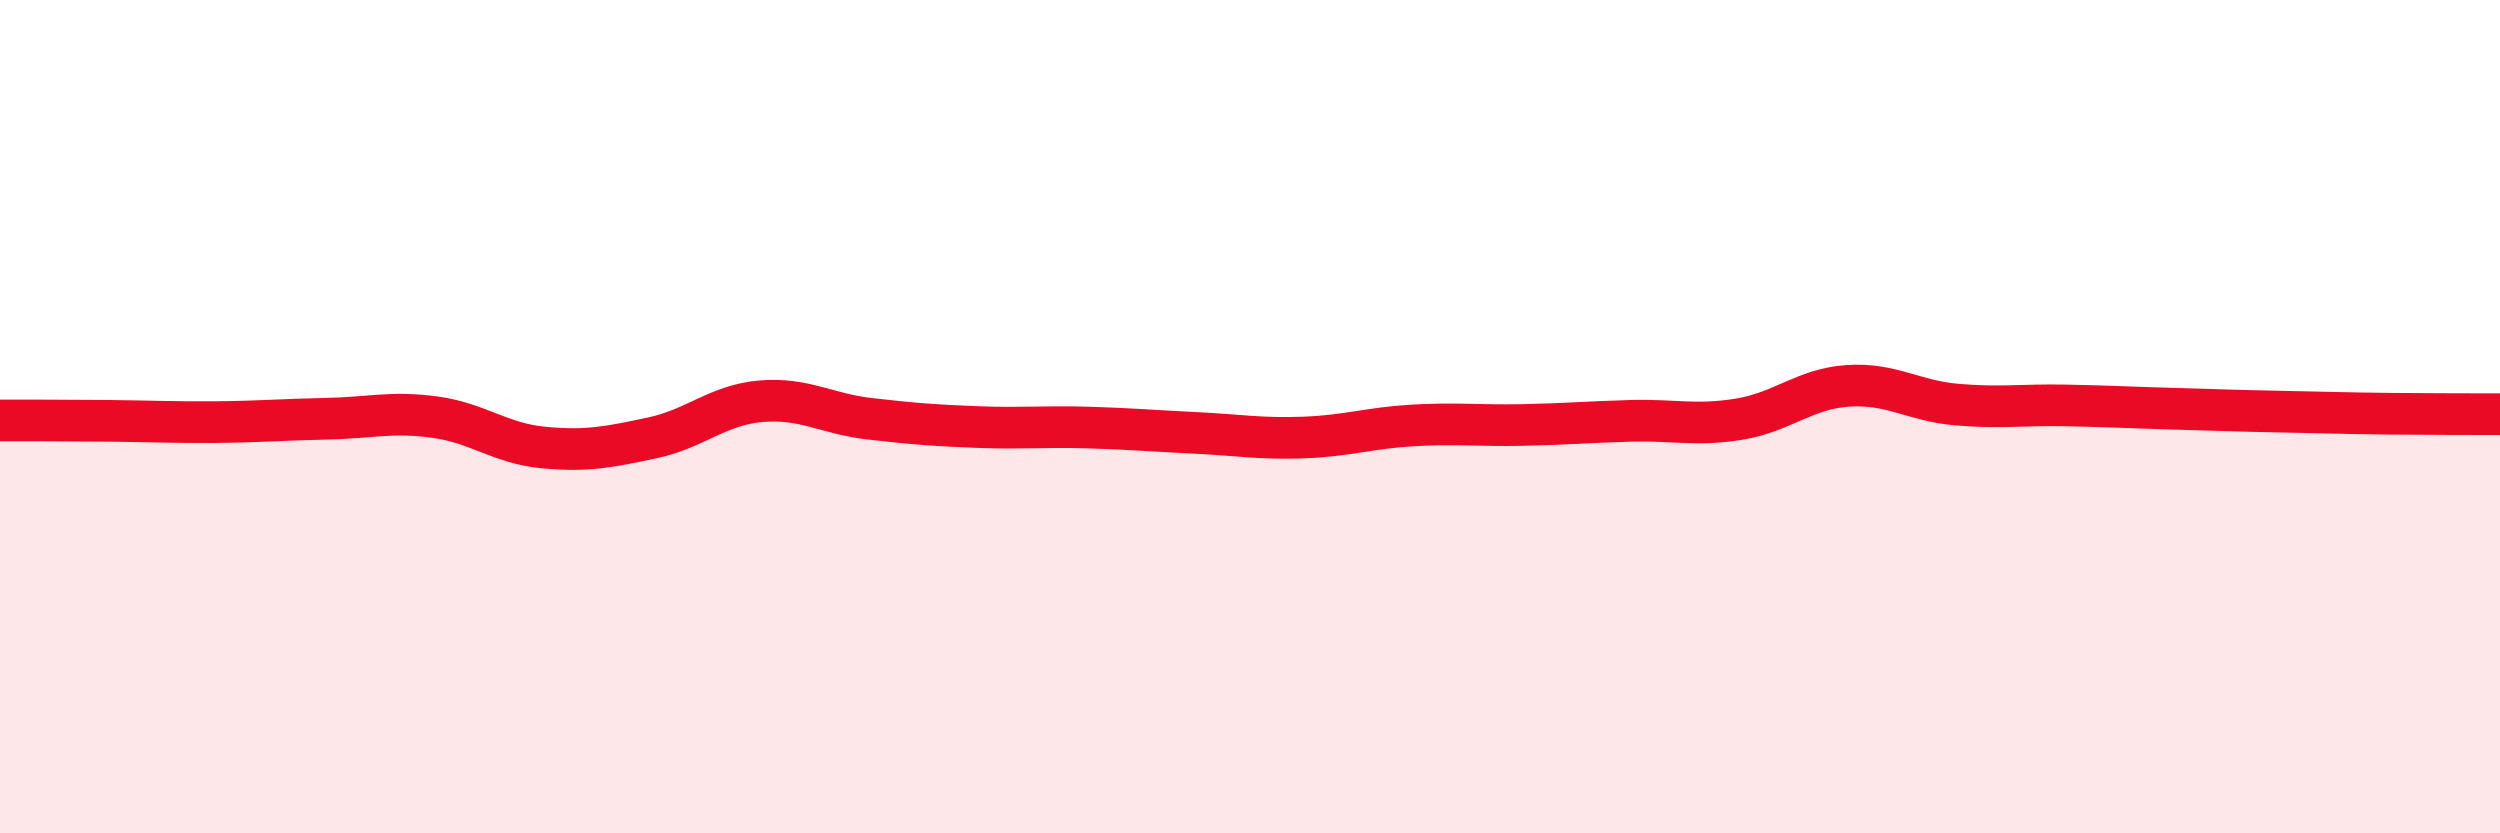
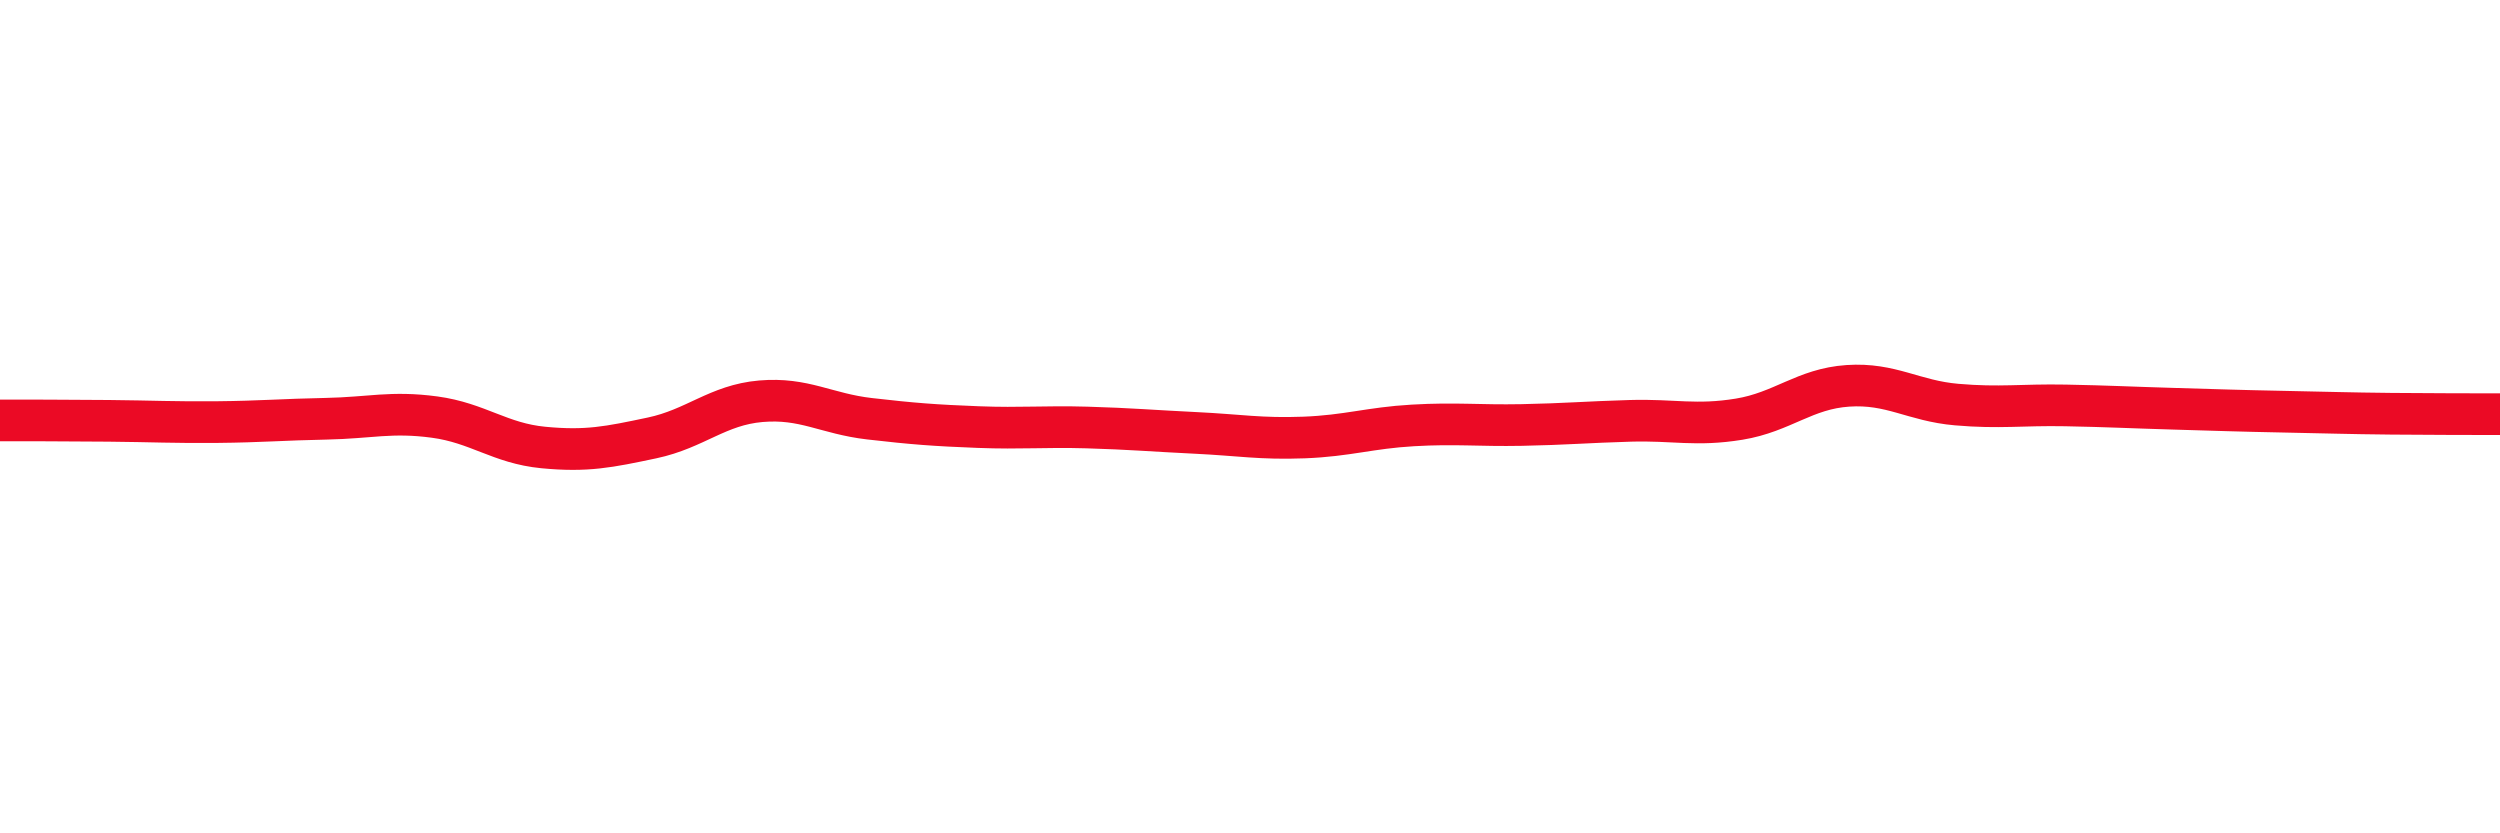
<svg xmlns="http://www.w3.org/2000/svg" width="60" height="20" viewBox="0 0 60 20">
-   <path d="M 0,10.09 C 0.52,10.09 1.57,10.09 2.61,10.1 C 3.65,10.11 4.18,10.14 5.22,10.13 C 6.26,10.12 6.79,10.07 7.83,10.05 C 8.87,10.03 9.39,9.87 10.43,10.01 C 11.47,10.15 12,10.64 13.04,10.74 C 14.08,10.84 14.61,10.73 15.65,10.51 C 16.69,10.29 17.22,9.72 18.26,9.63 C 19.3,9.54 19.83,9.93 20.87,10.05 C 21.91,10.17 22.44,10.21 23.48,10.25 C 24.52,10.29 25.05,10.23 26.09,10.26 C 27.13,10.29 27.66,10.34 28.7,10.39 C 29.74,10.44 30.26,10.54 31.3,10.5 C 32.34,10.46 32.87,10.27 33.91,10.21 C 34.95,10.15 35.48,10.22 36.52,10.2 C 37.56,10.18 38.09,10.13 39.13,10.1 C 40.17,10.07 40.7,10.23 41.74,10.06 C 42.78,9.89 43.31,9.33 44.35,9.26 C 45.39,9.19 45.92,9.62 46.96,9.71 C 48,9.8 48.53,9.71 49.57,9.73 C 50.61,9.75 51.13,9.78 52.17,9.81 C 53.21,9.84 53.74,9.86 54.78,9.88 C 55.82,9.9 56.35,9.92 57.39,9.93 C 58.43,9.94 59.48,9.94 60,9.94L60 20L0 20Z" fill="#EB0A25" opacity="0.1" stroke-linecap="round" stroke-linejoin="round" />
  <path d="M 0,10.09 C 0.52,10.09 1.57,10.09 2.61,10.1 C 3.65,10.11 4.18,10.14 5.22,10.13 C 6.26,10.12 6.79,10.07 7.83,10.05 C 8.87,10.03 9.39,9.87 10.43,10.01 C 11.47,10.15 12,10.64 13.04,10.74 C 14.08,10.84 14.61,10.73 15.65,10.51 C 16.69,10.29 17.22,9.72 18.26,9.63 C 19.3,9.54 19.83,9.93 20.87,10.05 C 21.91,10.17 22.44,10.21 23.48,10.25 C 24.52,10.29 25.05,10.23 26.09,10.26 C 27.13,10.29 27.66,10.34 28.7,10.39 C 29.74,10.44 30.26,10.54 31.3,10.5 C 32.34,10.46 32.87,10.27 33.91,10.21 C 34.95,10.15 35.48,10.22 36.52,10.2 C 37.56,10.18 38.09,10.13 39.13,10.1 C 40.17,10.07 40.7,10.23 41.74,10.06 C 42.78,9.89 43.31,9.33 44.35,9.26 C 45.39,9.19 45.92,9.62 46.96,9.71 C 48,9.8 48.53,9.71 49.57,9.73 C 50.61,9.75 51.13,9.78 52.17,9.81 C 53.21,9.84 53.74,9.86 54.78,9.88 C 55.82,9.9 56.35,9.92 57.39,9.93 C 58.43,9.94 59.48,9.94 60,9.94" stroke="#EB0A25" stroke-width="1" fill="none" stroke-linecap="round" stroke-linejoin="round" />
</svg>